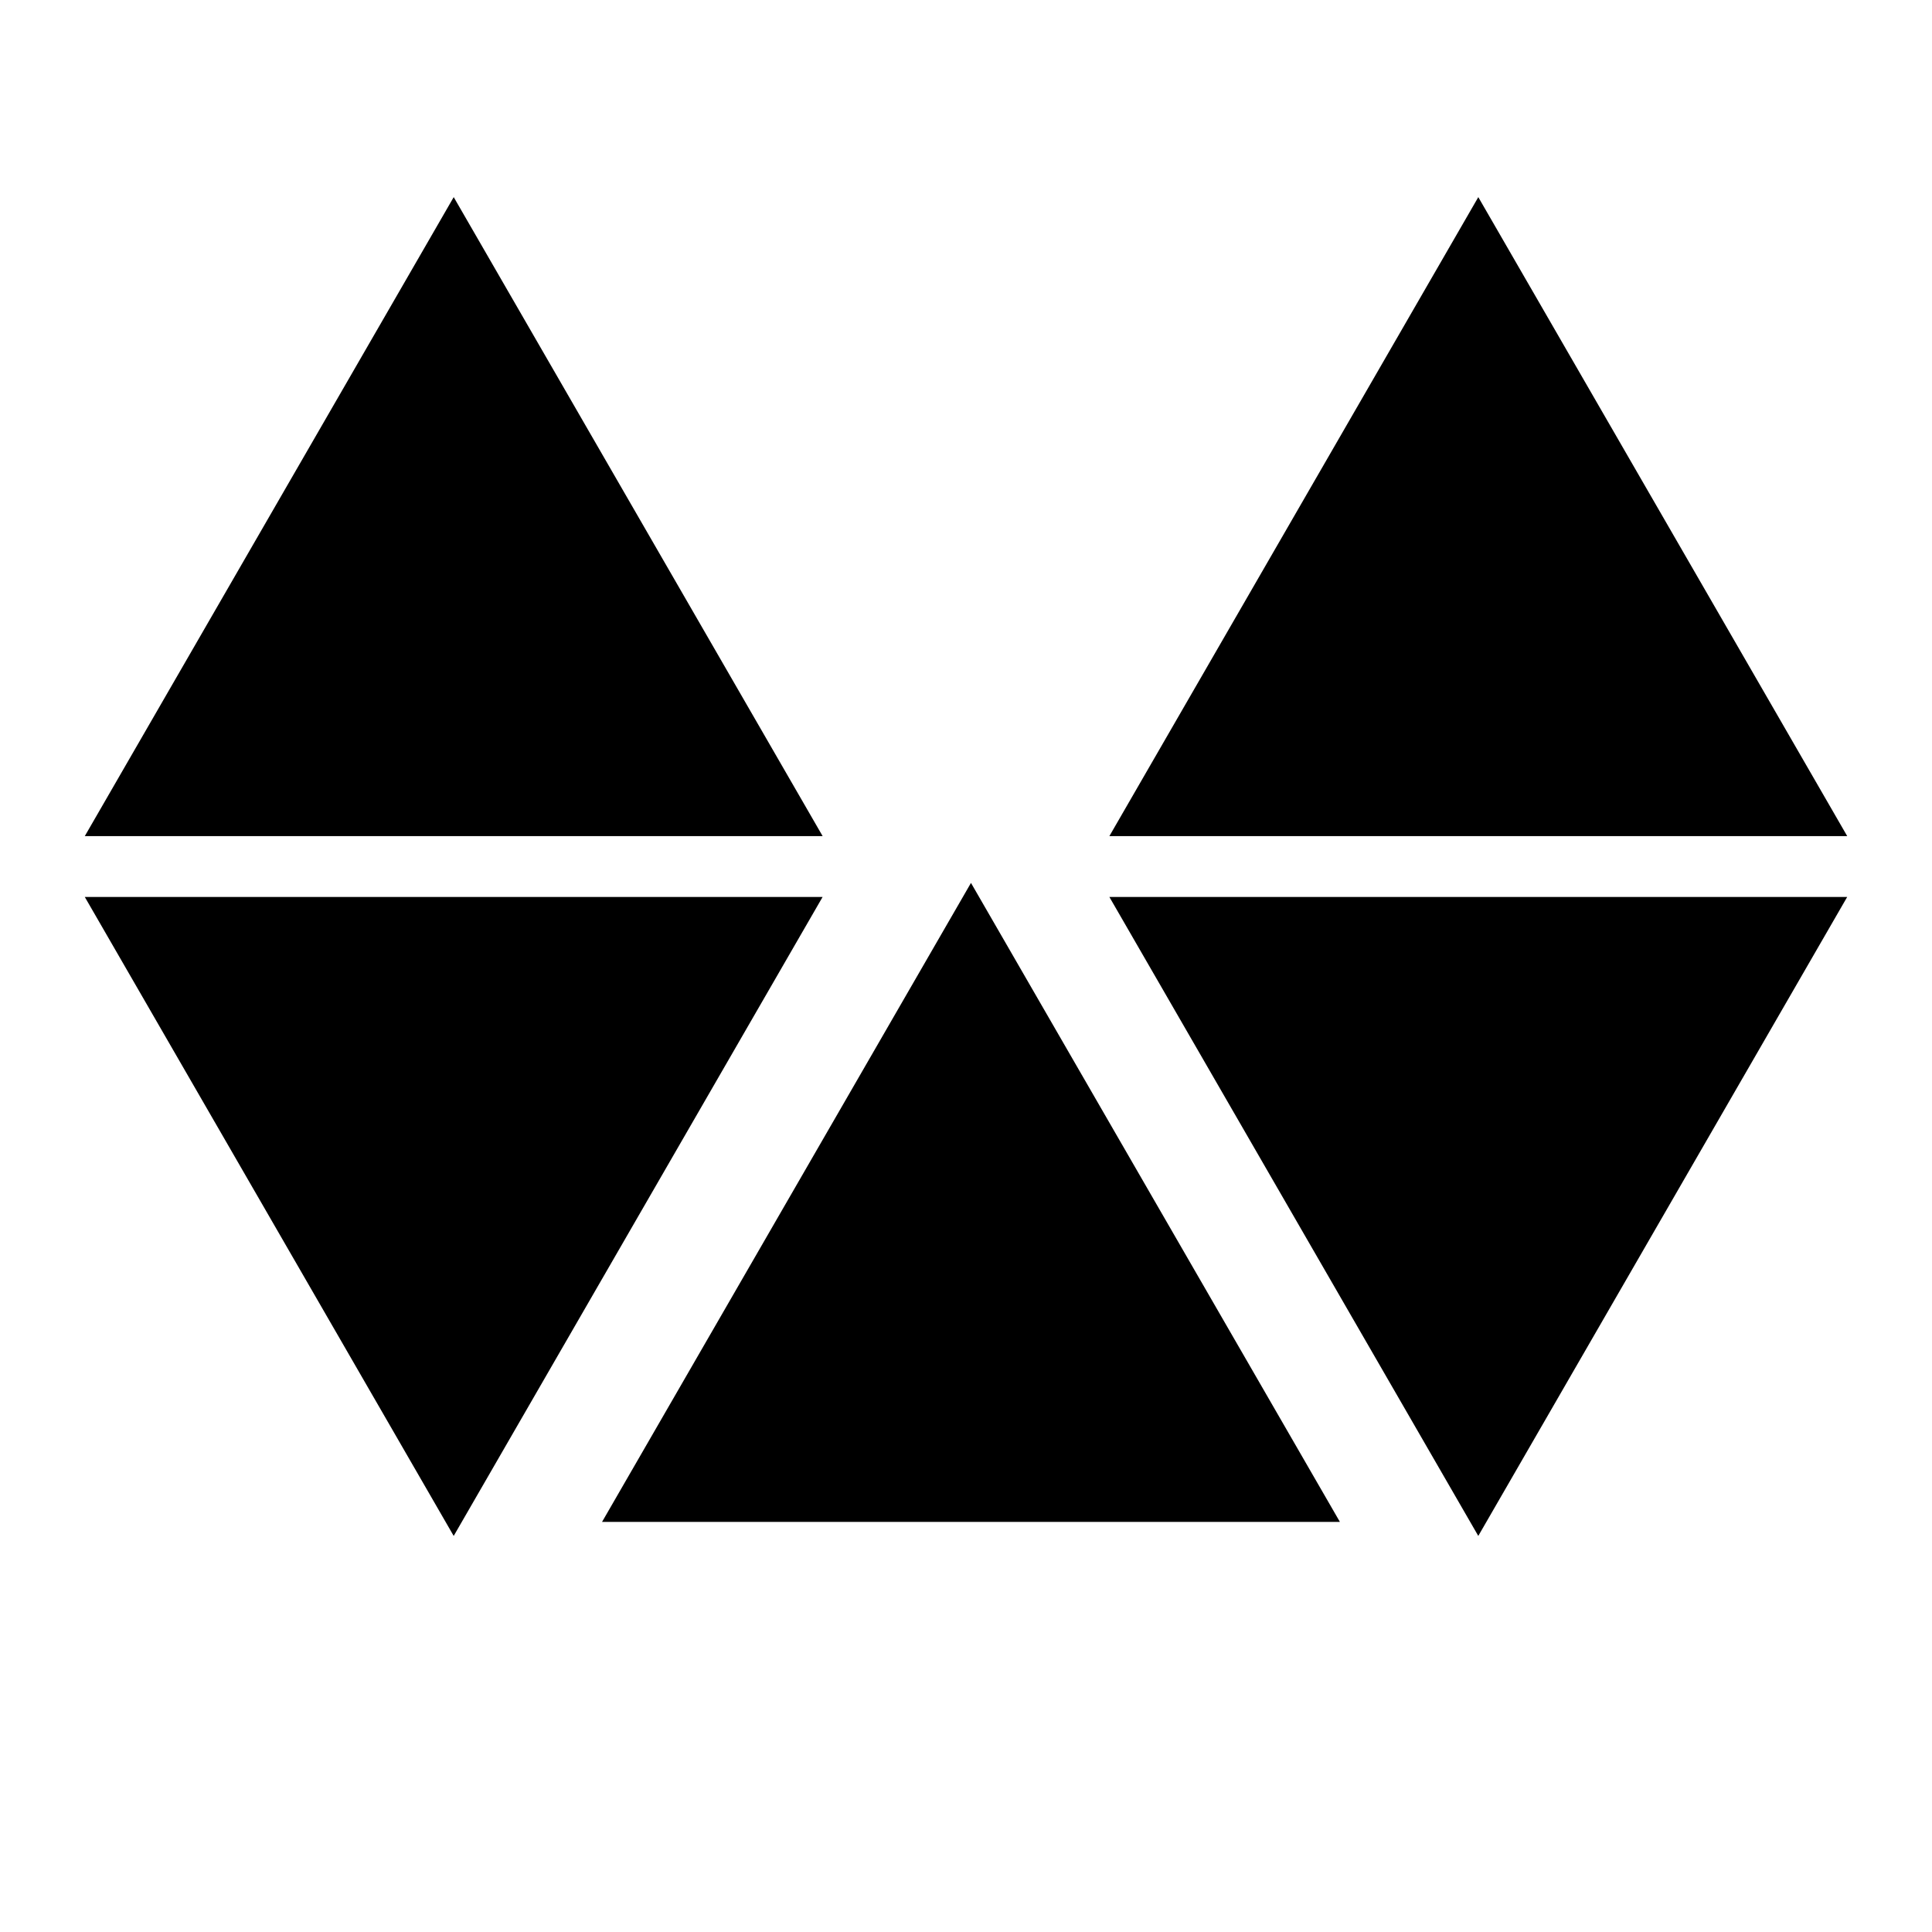
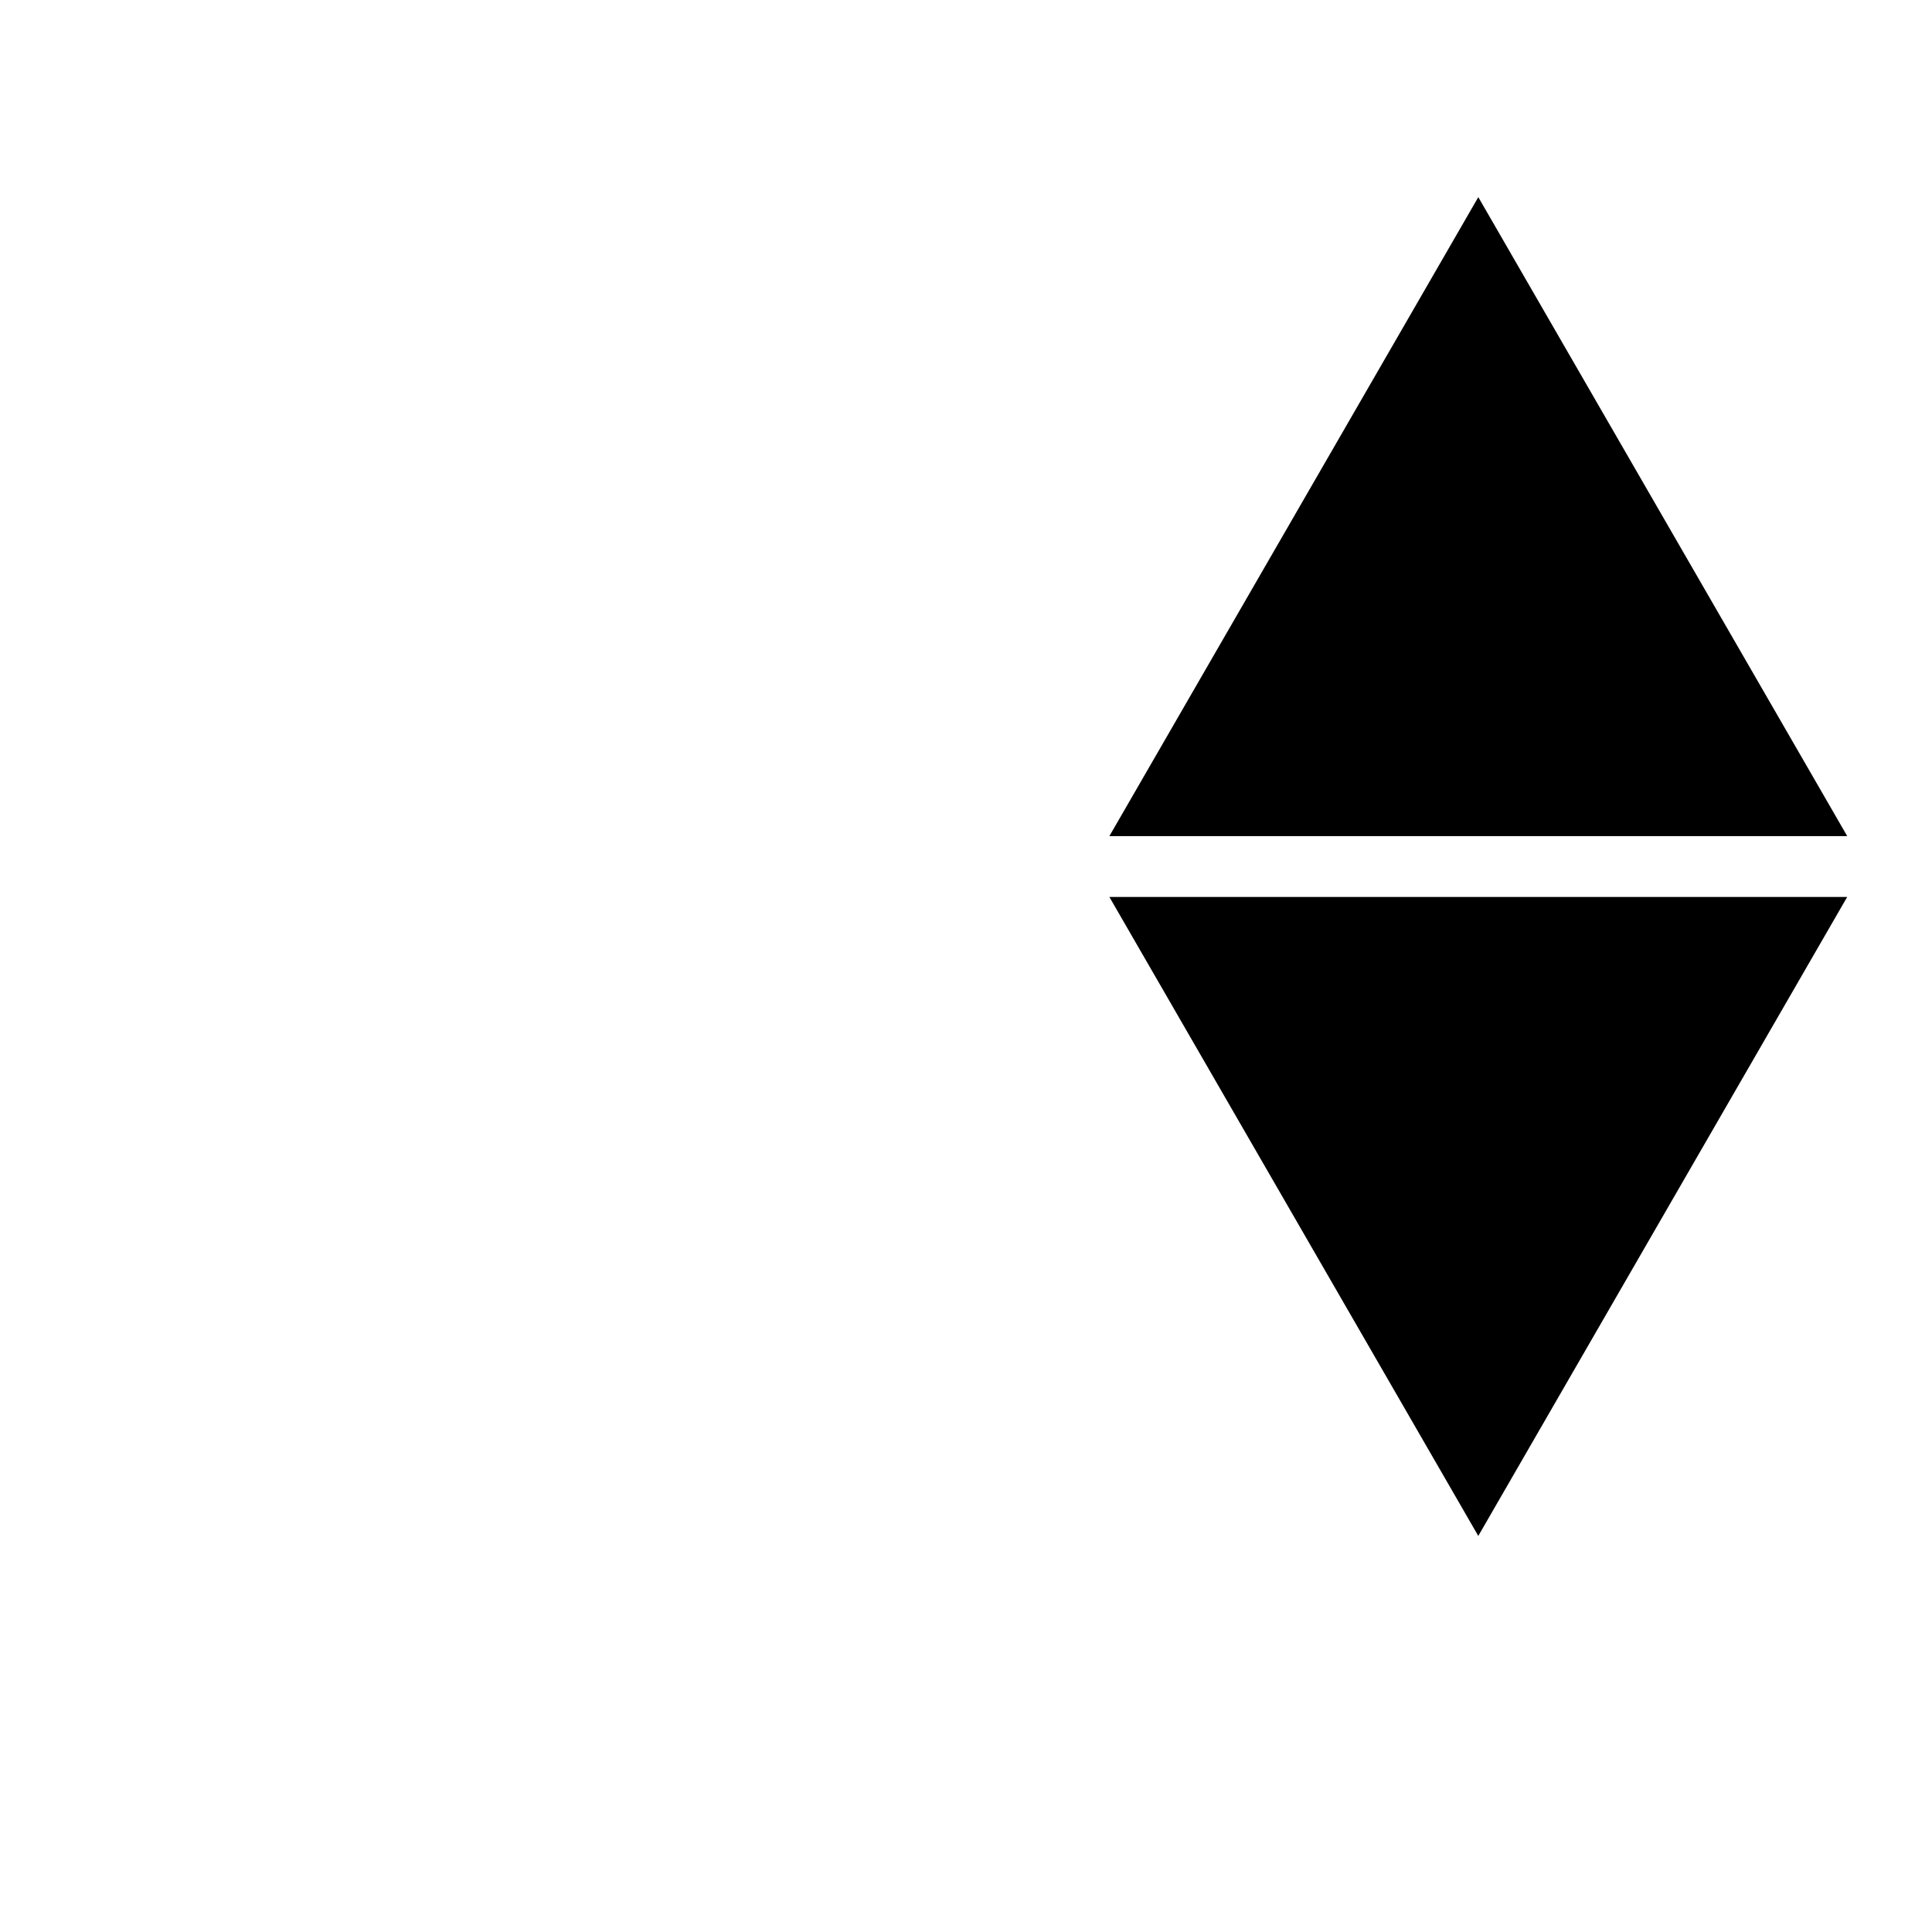
<svg xmlns="http://www.w3.org/2000/svg" width="120" height="120" viewBox="0 0 120 120" fill="none">
-   <path d="M60.309 54.839L83.223 94.527H37.395L60.309 54.839Z" fill="black" />
  <path d="M91.82 12.244L114.734 51.932H68.906L91.82 12.244Z" fill="black" />
-   <path d="M28.181 12.244L51.095 51.932H5.267L28.181 12.244Z" fill="black" />
  <path d="M91.819 95.399L68.905 55.711L114.733 55.711L91.819 95.399Z" fill="black" />
-   <path d="M28.18 95.399L5.266 55.711L51.094 55.711L28.18 95.399Z" fill="black" />
</svg>